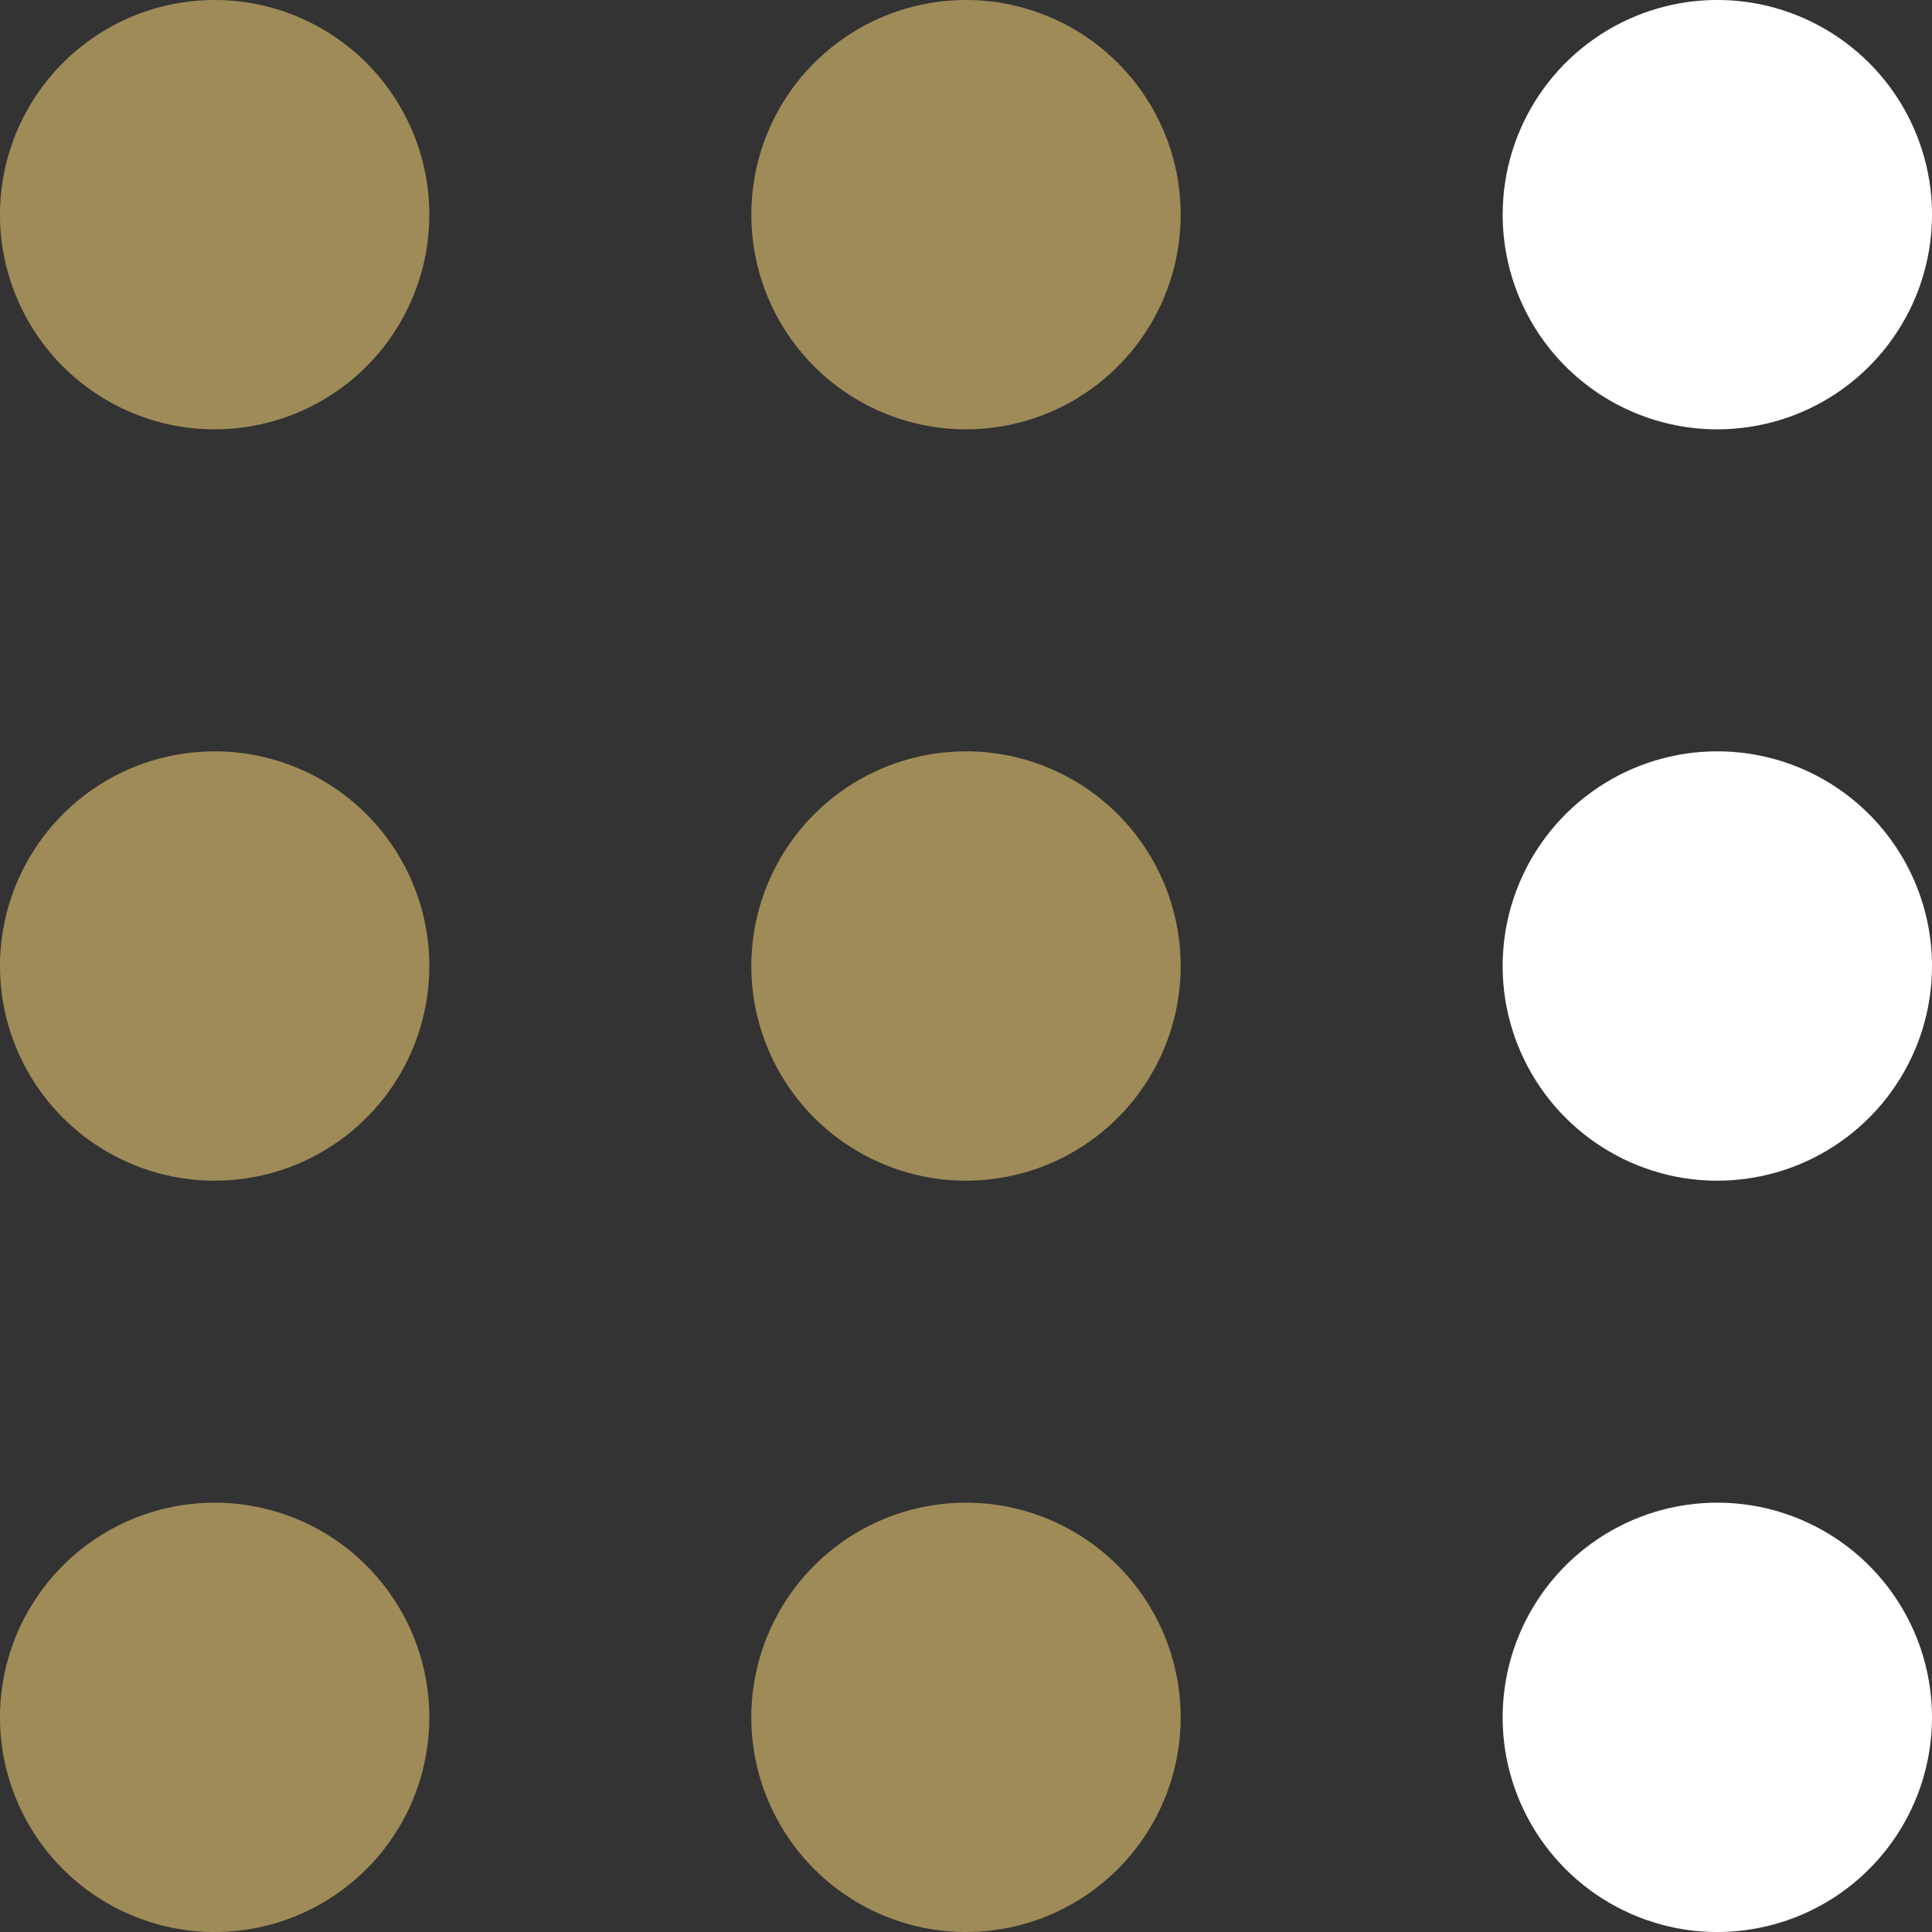
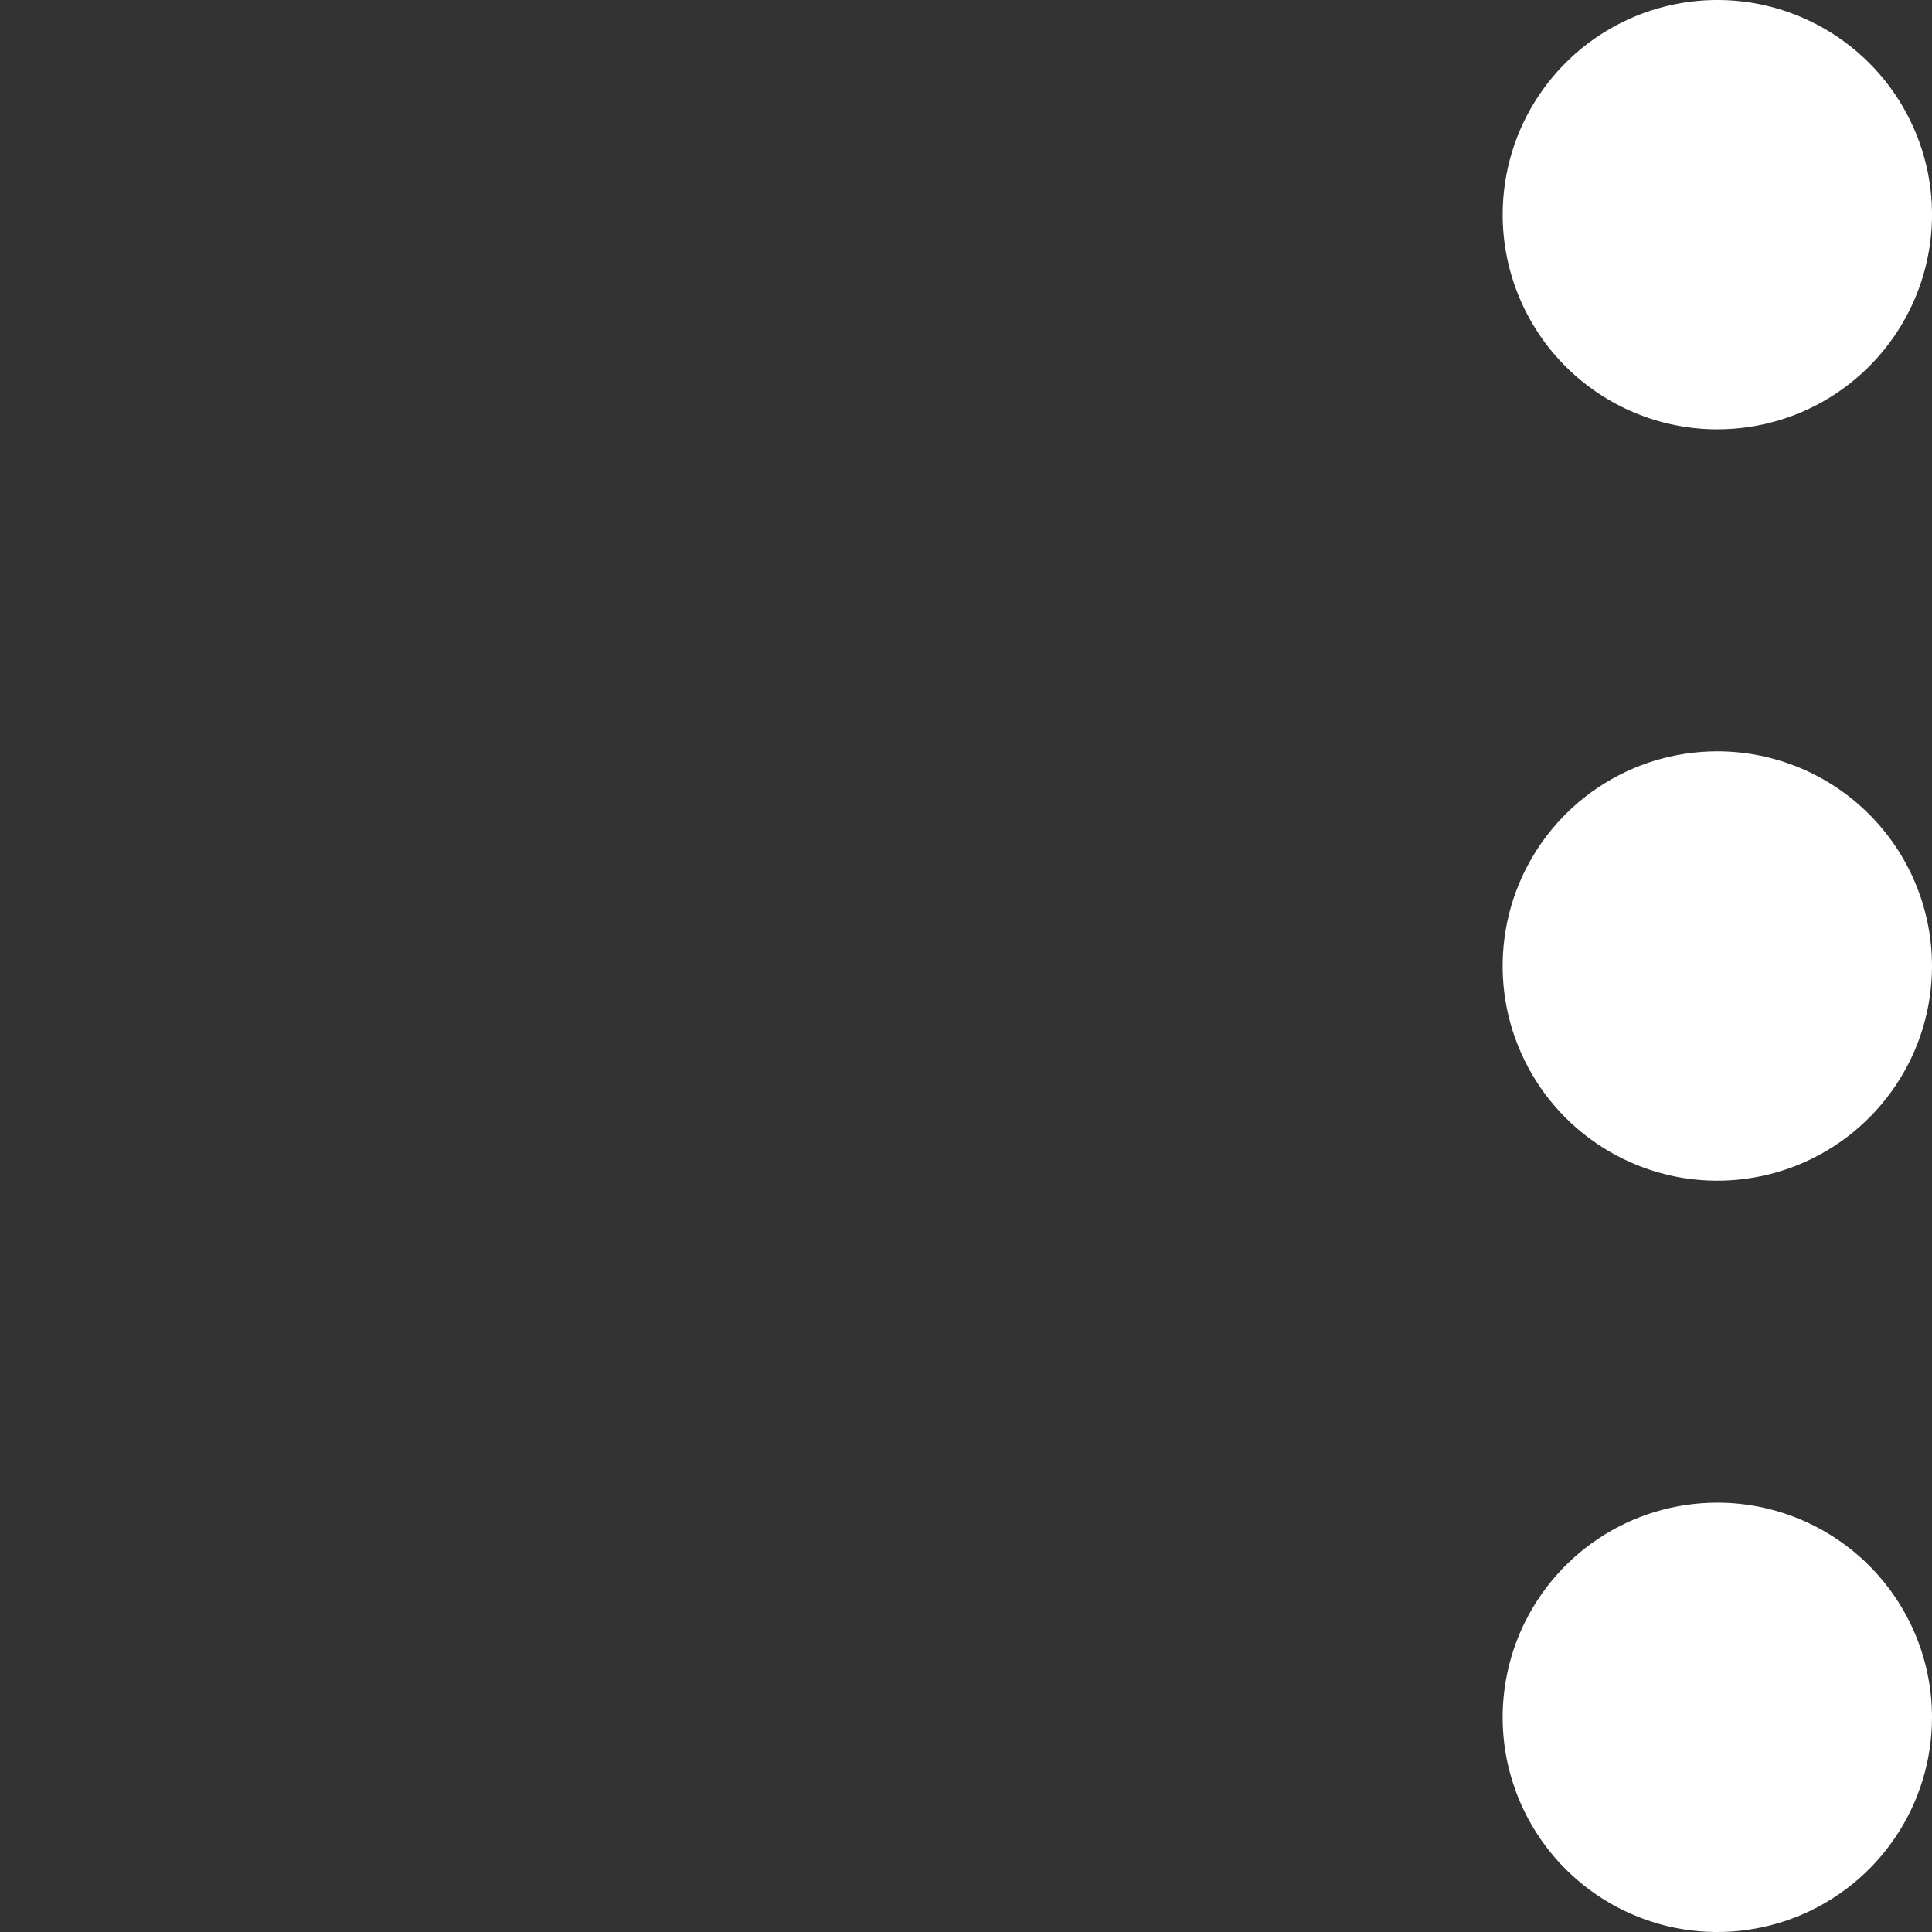
<svg xmlns="http://www.w3.org/2000/svg" width="18" height="18" viewBox="0 0 18 18" fill="none">
  <rect x="0" y="0" width="18" height="18" fill="#333333" stroke="none" />
-   <path d="M2 7C1.604 7 1.218 7.117 0.889 7.337C0.56 7.557 0.304 7.869 0.152 8.235C0.001 8.6 -0.039 9.002 0.038 9.39C0.116 9.778 0.306 10.134 0.586 10.414C0.865 10.694 1.222 10.884 1.61 10.962C1.998 11.039 2.4 10.999 2.765 10.848C3.131 10.696 3.443 10.44 3.663 10.111C3.883 9.782 4 9.396 4 9C4 8.47 3.789 7.961 3.414 7.586C3.039 7.211 2.53 7 2 7ZM2 14C1.604 14 1.218 14.117 0.889 14.337C0.56 14.557 0.304 14.869 0.152 15.235C0.001 15.6 -0.039 16.002 0.038 16.39C0.116 16.778 0.306 17.134 0.586 17.414C0.865 17.694 1.222 17.884 1.61 17.962C1.998 18.039 2.4 17.999 2.765 17.848C3.131 17.696 3.443 17.44 3.663 17.111C3.883 16.782 4 16.396 4 16C4 15.47 3.789 14.961 3.414 14.586C3.039 14.211 2.53 14 2 14ZM9 4C9.396 4 9.782 3.883 10.111 3.663C10.44 3.443 10.696 3.131 10.848 2.765C10.999 2.4 11.039 1.998 10.962 1.61C10.884 1.222 10.694 0.865 10.414 0.586C10.134 0.306 9.778 0.116 9.39 0.038C9.002 -0.039 8.6 0.001 8.235 0.152C7.869 0.304 7.557 0.56 7.337 0.889C7.117 1.218 7 1.604 7 2C7 2.53 7.211 3.039 7.586 3.414C7.961 3.789 8.47 4 9 4ZM2 8.39371e-07C1.604 8.39371e-07 1.218 0.117 0.889 0.337C0.56 0.557 0.304 0.869 0.152 1.235C0.001 1.6 -0.039 2.002 0.038 2.39C0.116 2.778 0.306 3.135 0.586 3.414C0.865 3.694 1.222 3.884 1.61 3.962C1.998 4.039 2.4 3.999 2.765 3.848C3.131 3.696 3.443 3.44 3.663 3.111C3.883 2.782 4 2.396 4 2C4 1.47 3.789 0.961 3.414 0.586C3.039 0.211 2.53 8.39371e-07 2 8.39371e-07ZM9 14C8.604 14 8.218 14.117 7.889 14.337C7.56 14.557 7.304 14.869 7.152 15.235C7.001 15.6 6.961 16.002 7.038 16.39C7.116 16.778 7.306 17.134 7.586 17.414C7.865 17.694 8.222 17.884 8.61 17.962C8.998 18.039 9.4 17.999 9.765 17.848C10.131 17.696 10.443 17.44 10.663 17.111C10.883 16.782 11 16.396 11 16C11 15.47 10.789 14.961 10.414 14.586C10.039 14.211 9.53 14 9 14ZM9 7C8.604 7 8.218 7.117 7.889 7.337C7.56 7.557 7.304 7.869 7.152 8.235C7.001 8.6 6.961 9.002 7.038 9.39C7.116 9.778 7.306 10.134 7.586 10.414C7.865 10.694 8.222 10.884 8.61 10.962C8.998 11.039 9.4 10.999 9.765 10.848C10.131 10.696 10.443 10.44 10.663 10.111C10.883 9.782 11 9.396 11 9C11 8.47 10.789 7.961 10.414 7.586C10.039 7.211 9.53 7 9 7Z" fill="#9F8B58" />
  <path d="M16 4C16.396 4 16.782 3.883 17.111 3.663C17.44 3.443 17.696 3.131 17.848 2.765C17.999 2.4 18.039 1.998 17.962 1.61C17.884 1.222 17.694 0.865 17.414 0.586C17.134 0.306 16.778 0.116 16.39 0.038C16.002 -0.039 15.6 0.001 15.235 0.152C14.869 0.304 14.557 0.56 14.337 0.889C14.117 1.218 14 1.604 14 2C14 2.53 14.211 3.039 14.586 3.414C14.961 3.789 15.47 4 16 4ZM16 14C15.604 14 15.218 14.117 14.889 14.337C14.56 14.557 14.304 14.869 14.152 15.235C14.001 15.6 13.961 16.002 14.038 16.39C14.116 16.778 14.306 17.134 14.586 17.414C14.866 17.694 15.222 17.884 15.61 17.962C15.998 18.039 16.4 17.999 16.765 17.848C17.131 17.696 17.443 17.44 17.663 17.111C17.883 16.782 18 16.396 18 16C18 15.47 17.789 14.961 17.414 14.586C17.039 14.211 16.53 14 16 14ZM16 7C15.604 7 15.218 7.117 14.889 7.337C14.56 7.557 14.304 7.869 14.152 8.235C14.001 8.6 13.961 9.002 14.038 9.39C14.116 9.778 14.306 10.134 14.586 10.414C14.866 10.694 15.222 10.884 15.61 10.962C15.998 11.039 16.4 10.999 16.765 10.848C17.131 10.696 17.443 10.44 17.663 10.111C17.883 9.782 18 9.396 18 9C18 8.47 17.789 7.961 17.414 7.586C17.039 7.211 16.53 7 16 7Z" fill="white" />
</svg>